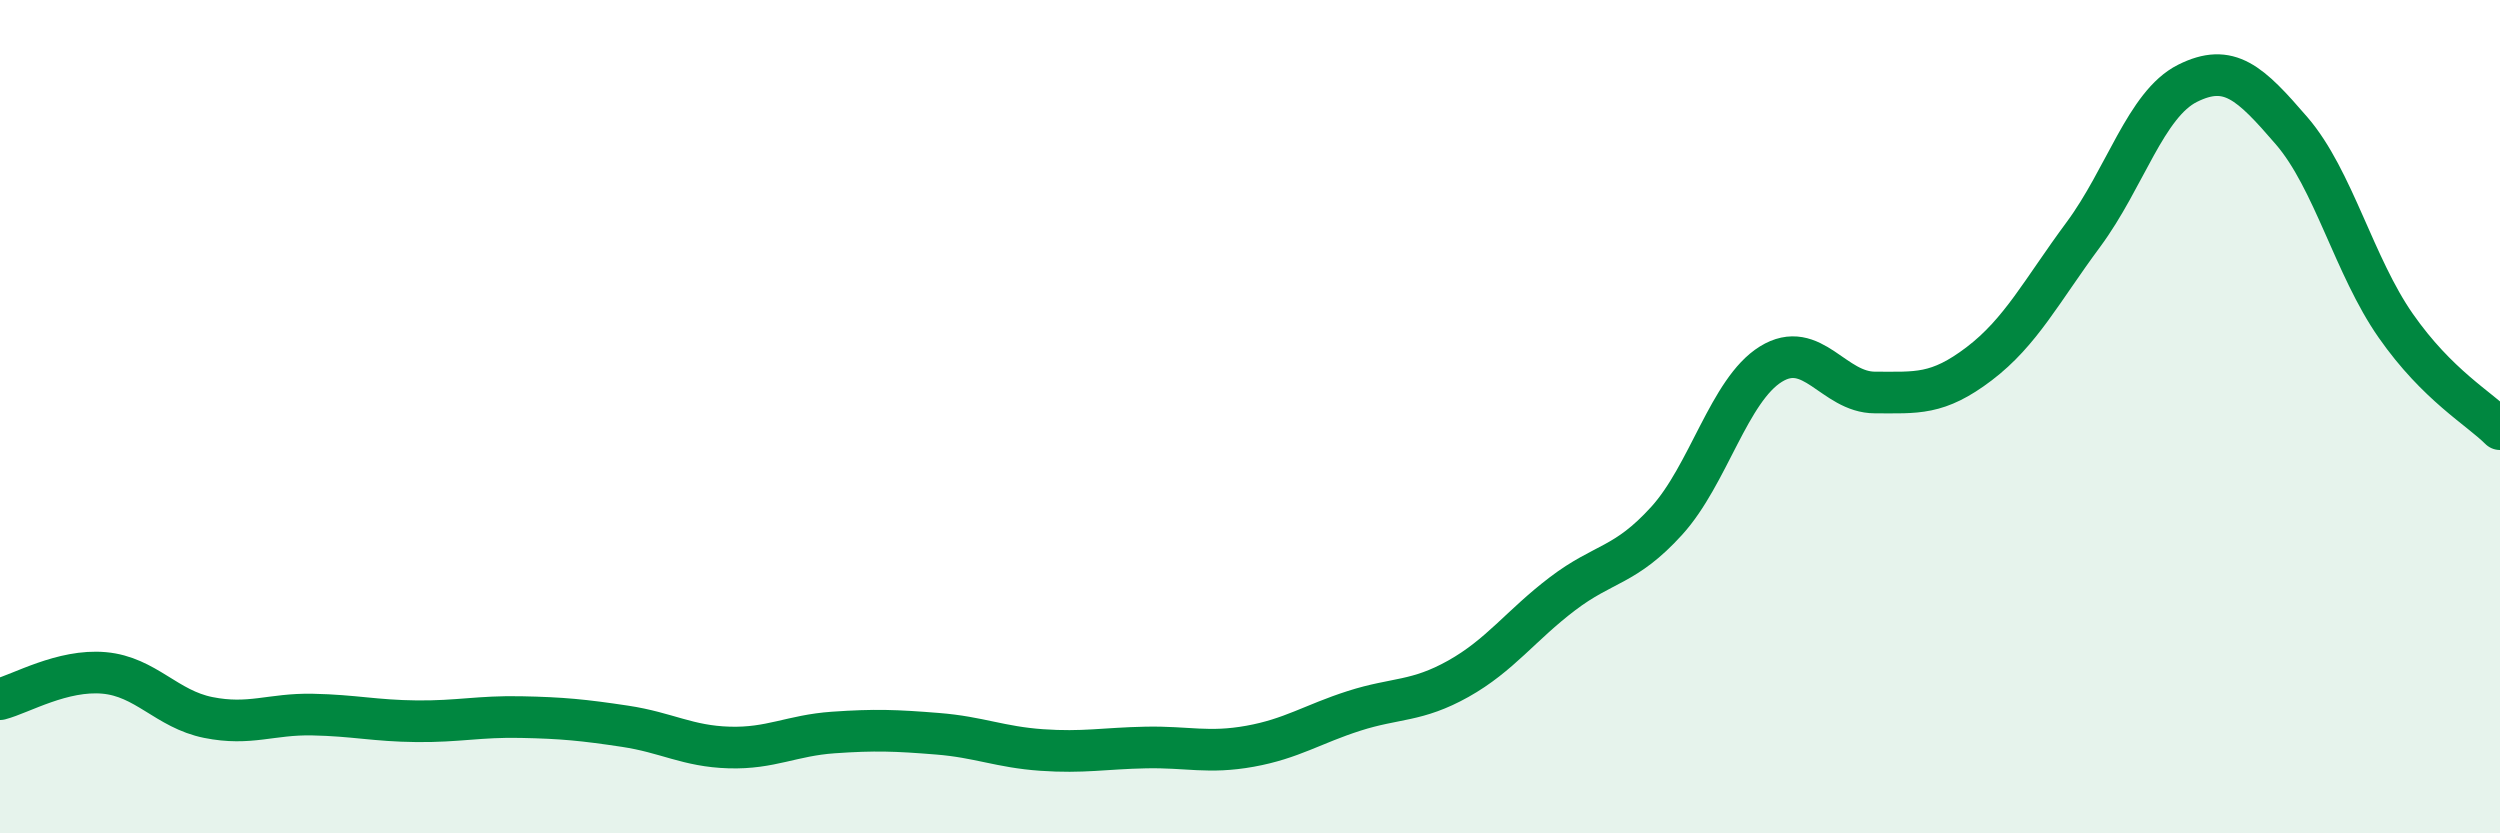
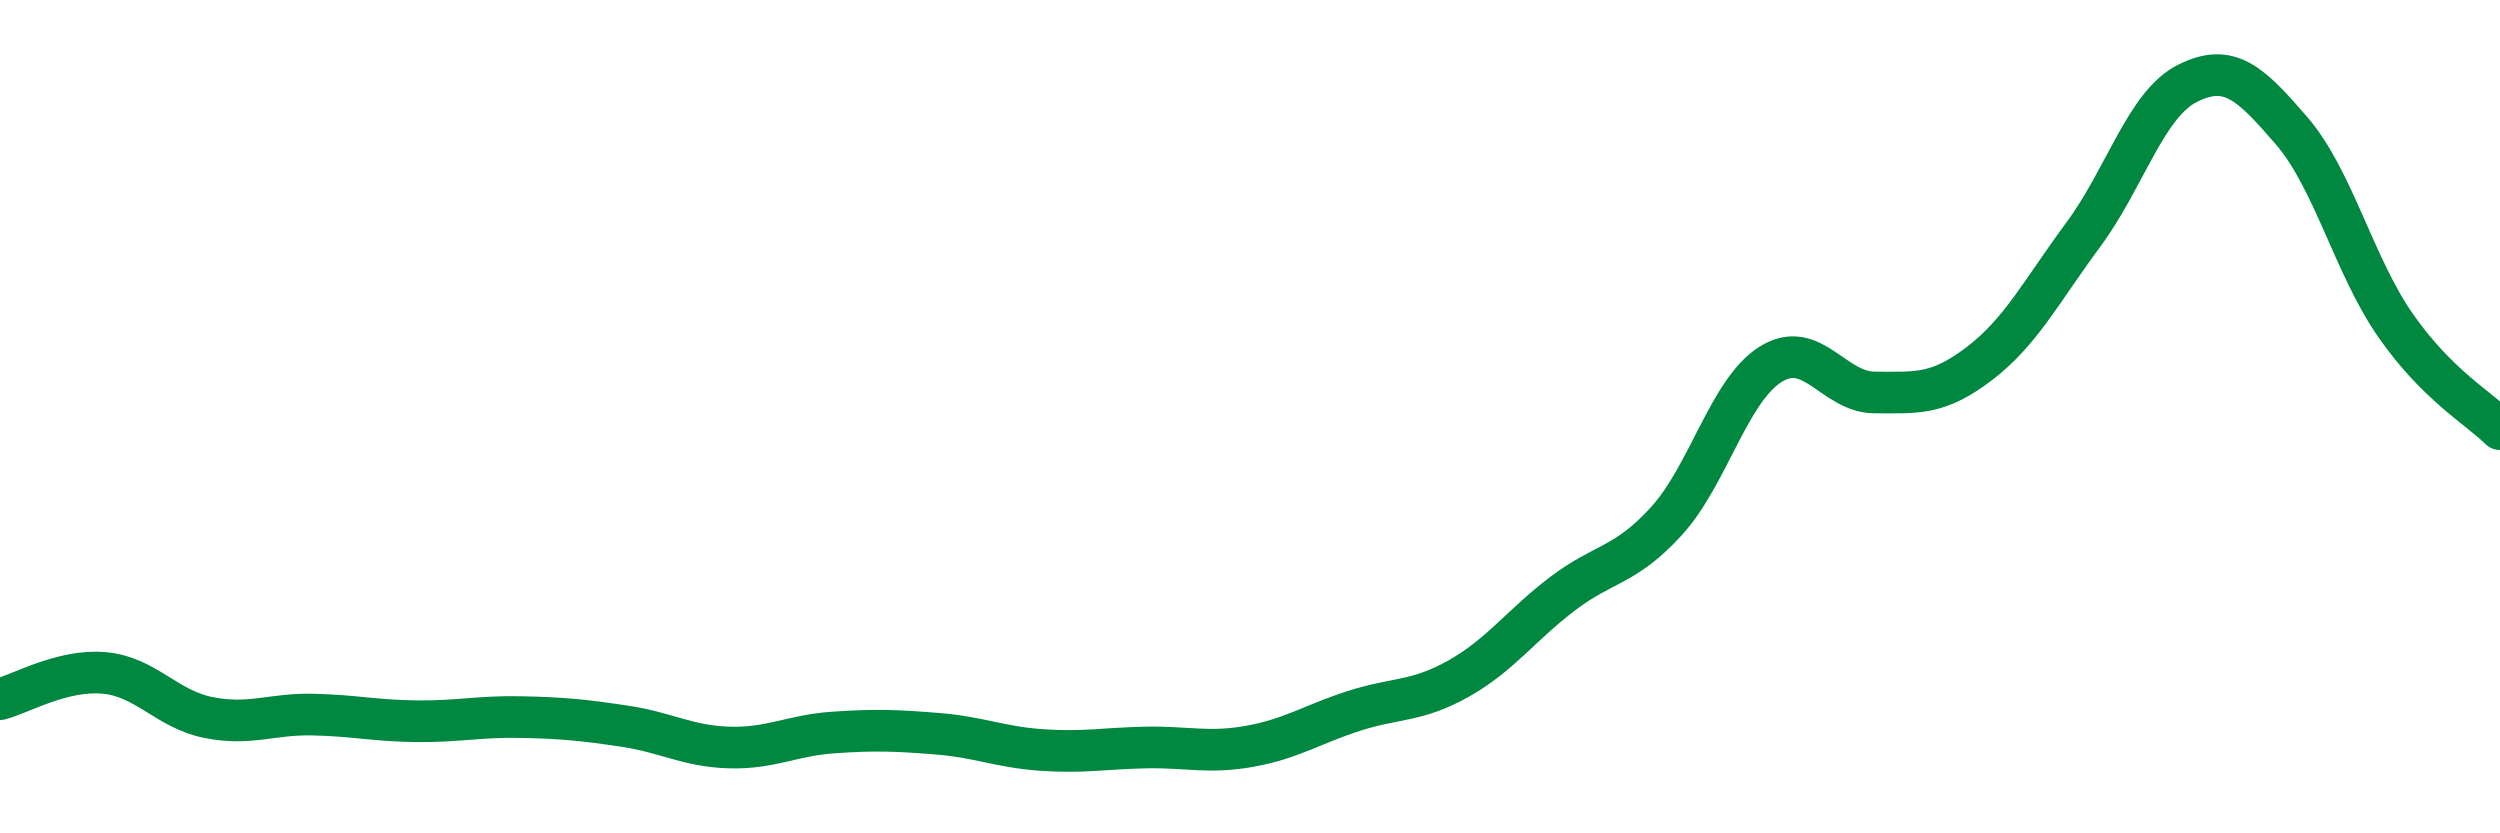
<svg xmlns="http://www.w3.org/2000/svg" width="60" height="20" viewBox="0 0 60 20">
-   <path d="M 0,16.78 C 0.5,16.65 1.5,16.06 2.5,16.15 C 3.5,16.24 4,17.02 5,17.22 C 6,17.42 6.5,17.13 7.5,17.15 C 8.5,17.17 9,17.3 10,17.31 C 11,17.32 11.5,17.19 12.5,17.21 C 13.5,17.23 14,17.28 15,17.43 C 16,17.58 16.5,17.91 17.5,17.94 C 18.5,17.97 19,17.65 20,17.58 C 21,17.51 21.5,17.53 22.5,17.61 C 23.5,17.69 24,17.93 25,18 C 26,18.07 26.5,17.96 27.5,17.94 C 28.5,17.92 29,18.09 30,17.91 C 31,17.73 31.5,17.38 32.5,17.06 C 33.5,16.74 34,16.85 35,16.29 C 36,15.73 36.5,15.01 37.5,14.25 C 38.5,13.49 39,13.6 40,12.5 C 41,11.4 41.5,9.36 42.5,8.74 C 43.5,8.12 44,9.42 45,9.42 C 46,9.42 46.5,9.49 47.5,8.73 C 48.5,7.97 49,6.98 50,5.63 C 51,4.28 51.5,2.5 52.5,2 C 53.5,1.5 54,1.98 55,3.14 C 56,4.3 56.5,6.39 57.5,7.82 C 58.5,9.25 59.5,9.8 60,10.3L60 20L0 20Z" fill="#008740" opacity="0.1" stroke-linecap="round" stroke-linejoin="round" />
  <path d="M 0,16.78 C 0.5,16.65 1.5,16.06 2.5,16.15 C 3.5,16.24 4,17.02 5,17.22 C 6,17.42 6.5,17.13 7.5,17.15 C 8.5,17.17 9,17.3 10,17.31 C 11,17.32 11.5,17.19 12.5,17.21 C 13.5,17.23 14,17.28 15,17.43 C 16,17.58 16.5,17.91 17.5,17.94 C 18.5,17.97 19,17.65 20,17.58 C 21,17.51 21.5,17.53 22.5,17.61 C 23.5,17.69 24,17.93 25,18 C 26,18.07 26.5,17.96 27.5,17.94 C 28.5,17.92 29,18.09 30,17.91 C 31,17.73 31.5,17.38 32.5,17.06 C 33.5,16.74 34,16.85 35,16.29 C 36,15.73 36.5,15.01 37.5,14.25 C 38.5,13.49 39,13.6 40,12.5 C 41,11.4 41.5,9.36 42.5,8.74 C 43.5,8.12 44,9.42 45,9.42 C 46,9.42 46.5,9.49 47.5,8.73 C 48.5,7.97 49,6.98 50,5.63 C 51,4.28 51.5,2.5 52.5,2 C 53.5,1.5 54,1.98 55,3.14 C 56,4.3 56.5,6.39 57.5,7.82 C 58.5,9.25 59.5,9.8 60,10.3" stroke="#008740" stroke-width="1" fill="none" stroke-linecap="round" stroke-linejoin="round" />
</svg>